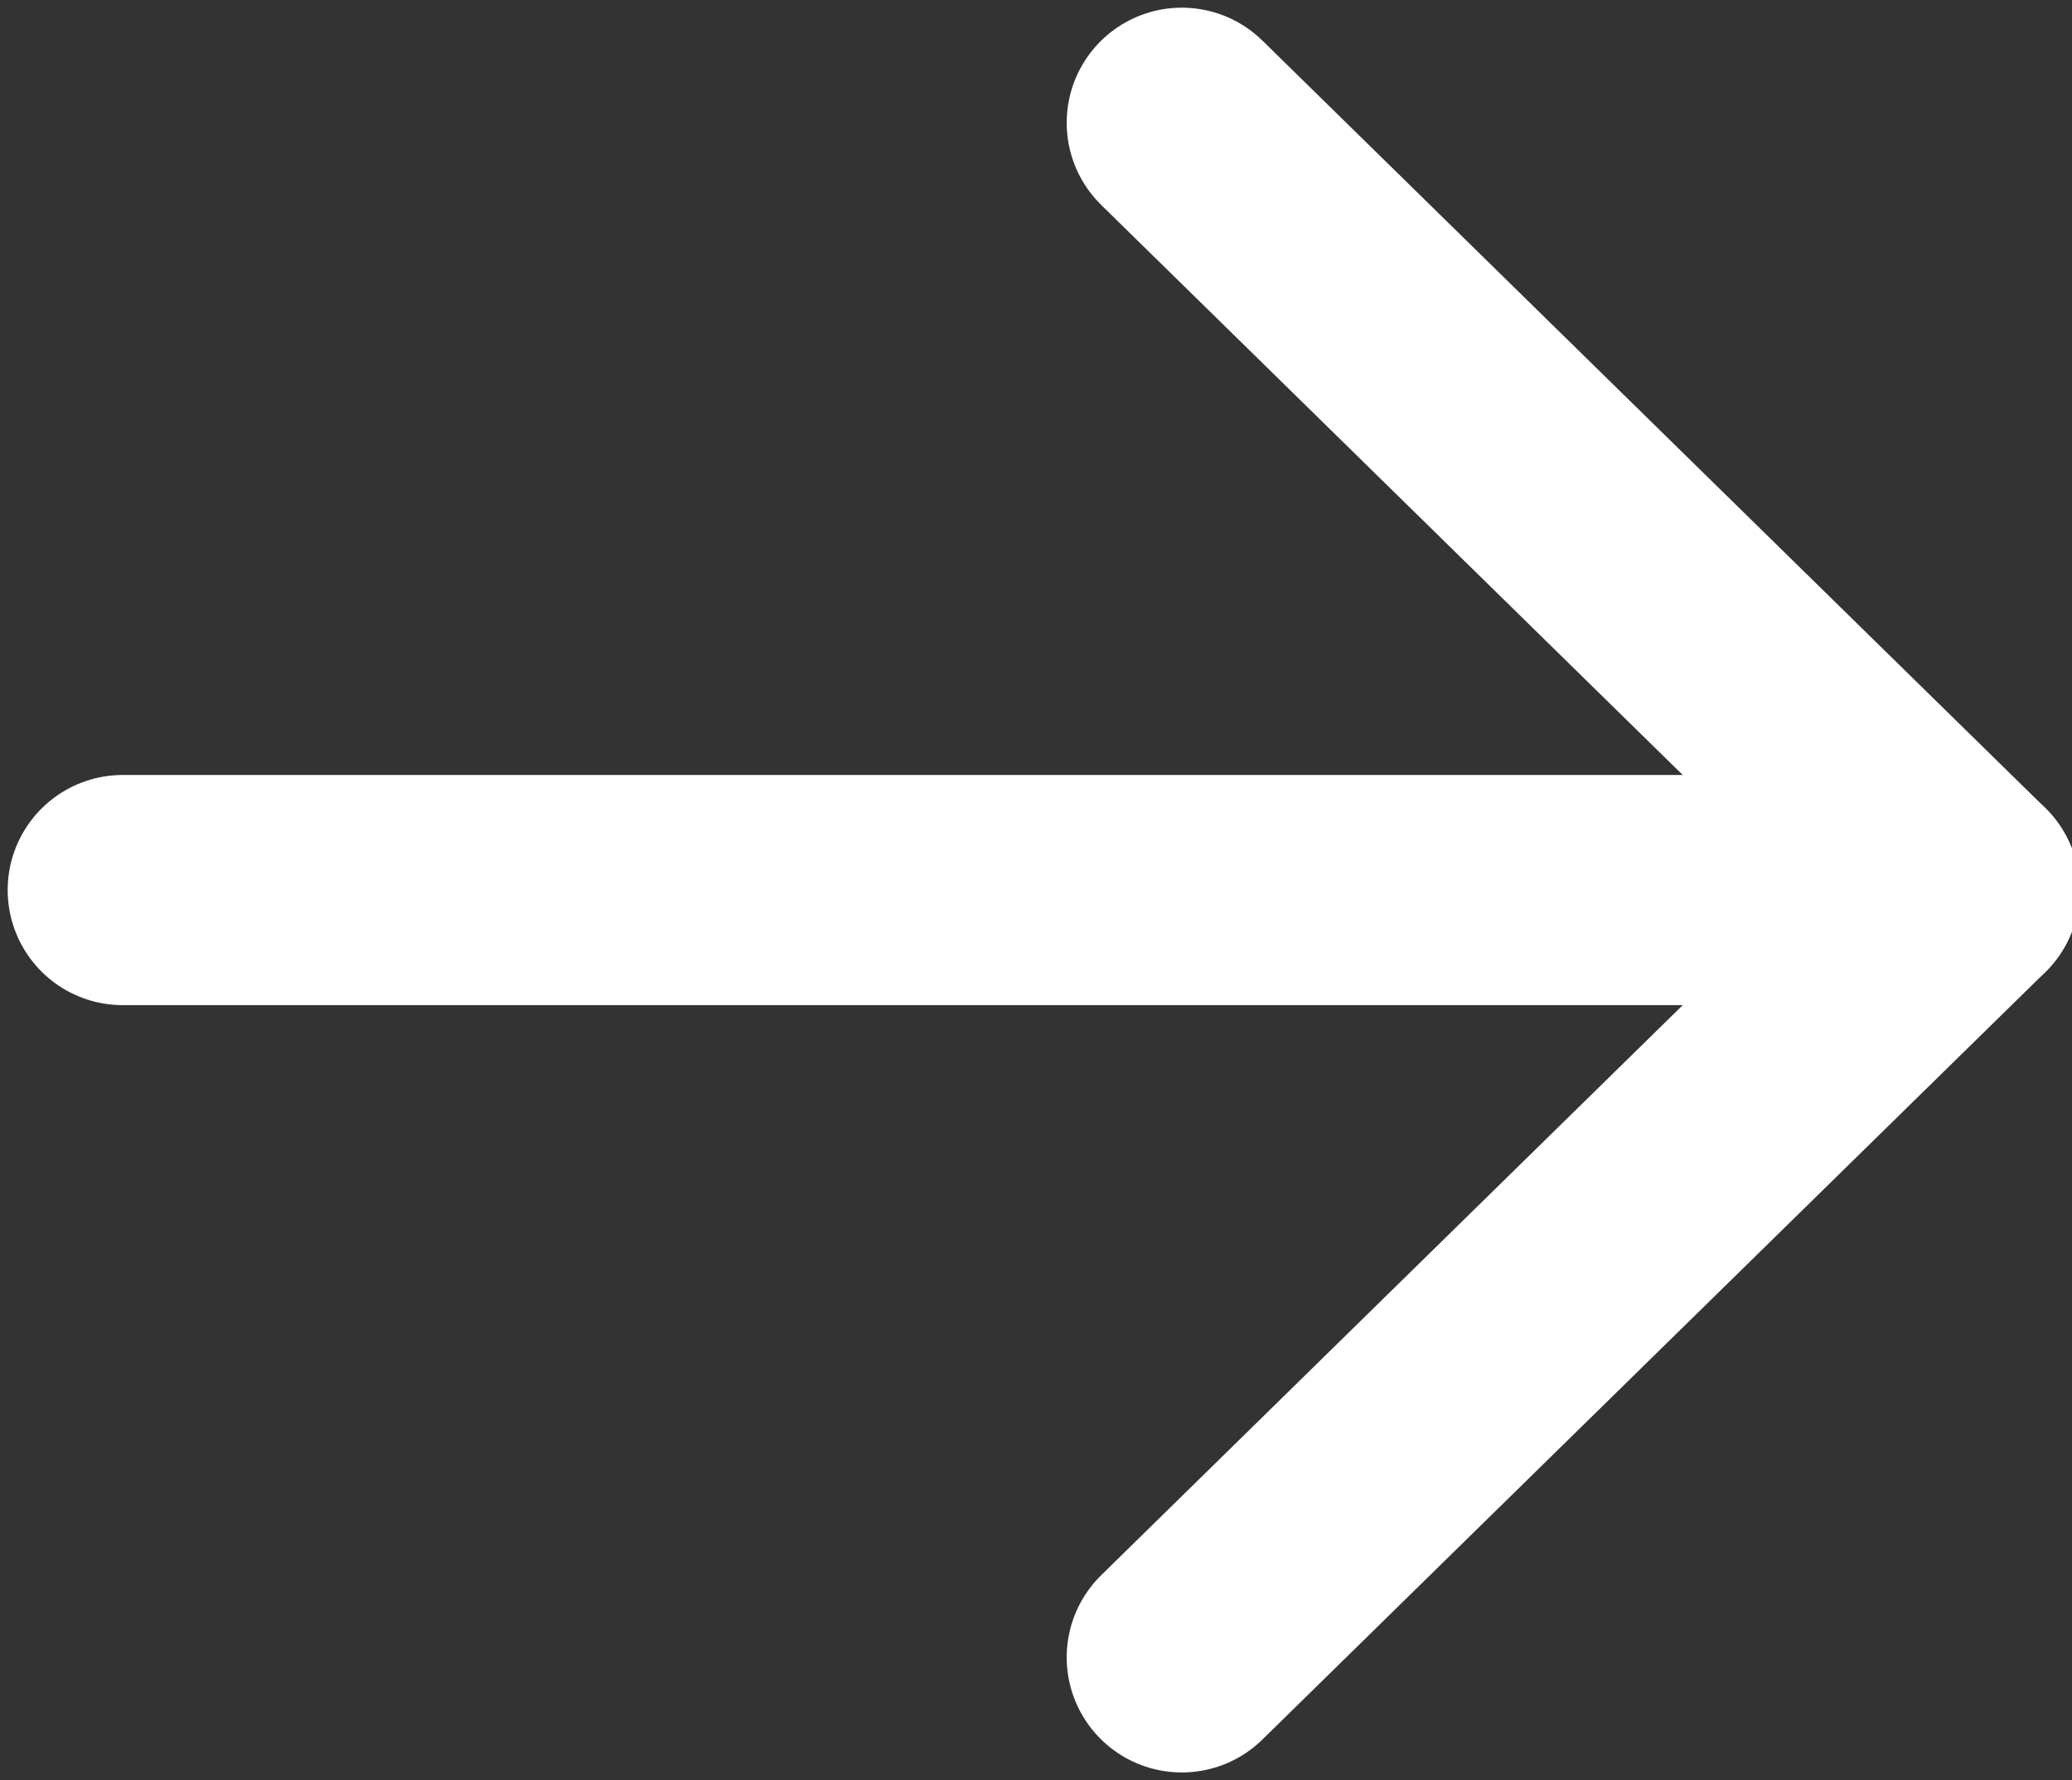
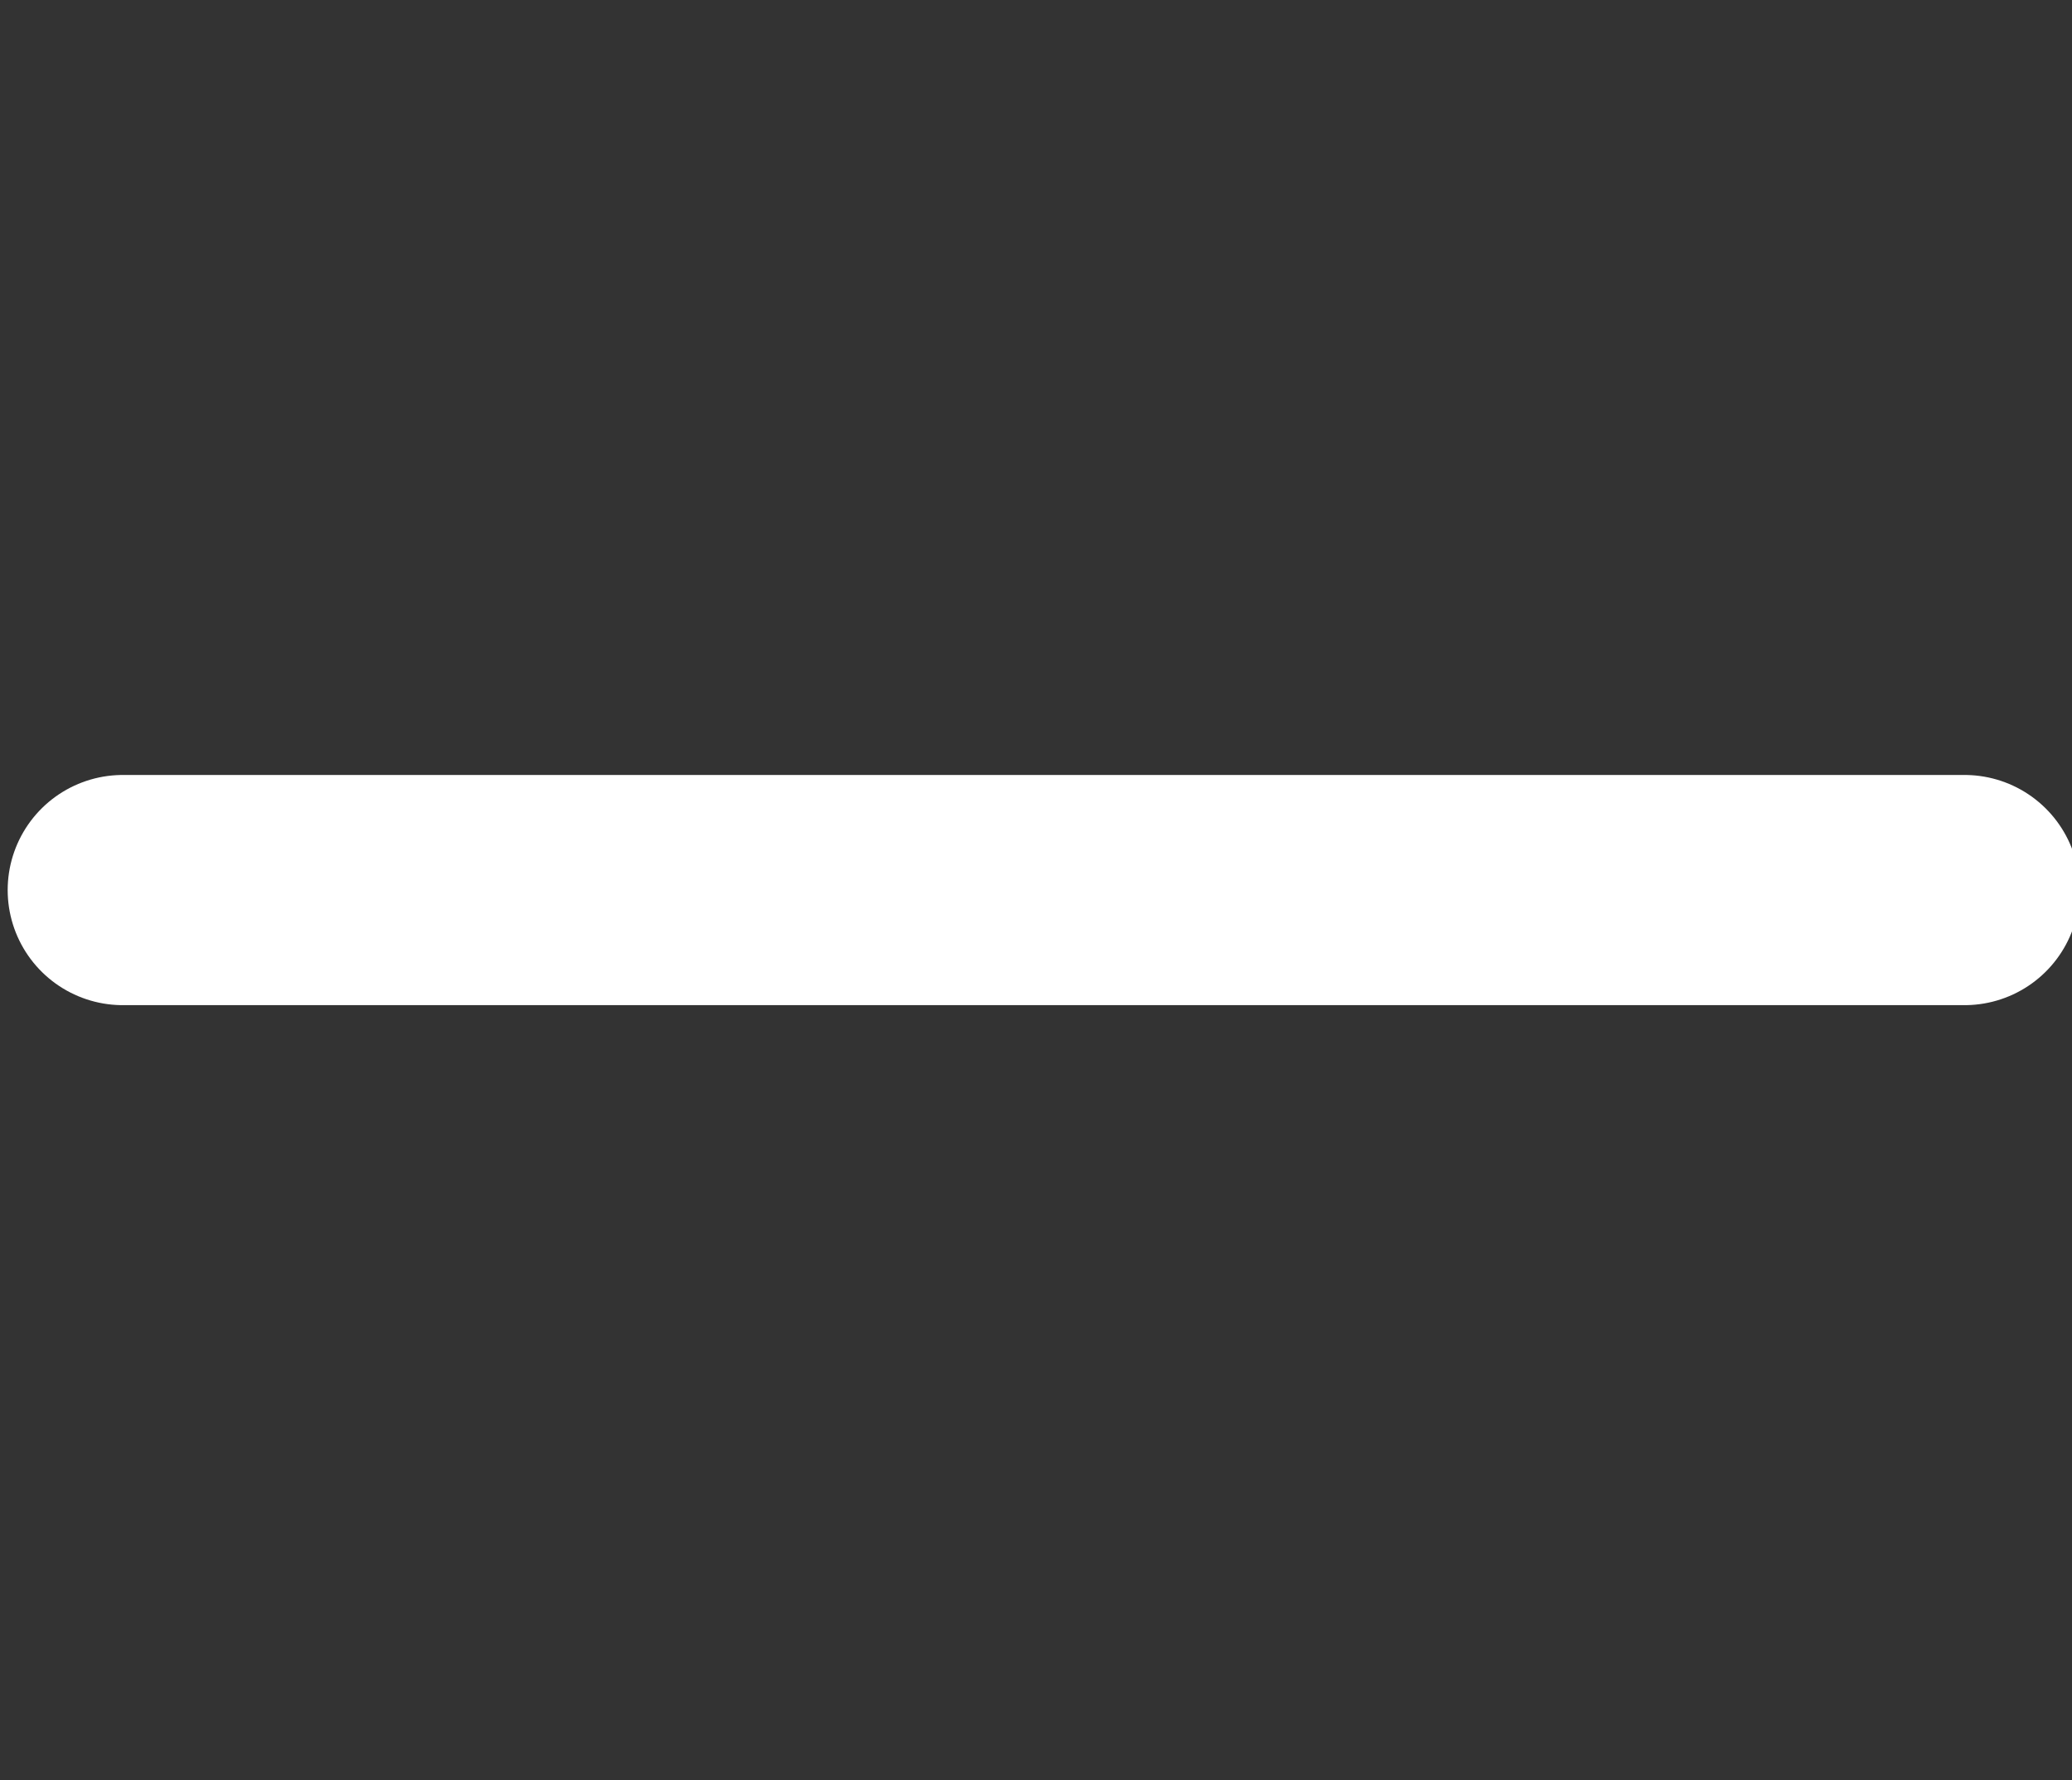
<svg xmlns="http://www.w3.org/2000/svg" width="13.5" height="11.6" version="1.1" viewBox="0 0 13.5 11.6">
  <rect x="0" y="0" width="13.5" height="11.6" fill="#333333" stroke="none" />
  <defs>
    <style>
      .cls-1 {
        fill: none;
        stroke: #fff;
        stroke-linecap: round;
        stroke-linejoin: round;
        stroke-width: 1.5px;
      }
    </style>
  </defs>
  <g>
    <g id="_레이어_1" data-name="레이어_1">
      <g id="_레이어_1-2" data-name="_레이어_1">
-         <polyline class="cls-1" points="7.7 .8 12.8 5.8 7.7 10.8" />
        <line class="cls-1" x1=".8" y1="5.8" x2="12.8" y2="5.8" />
      </g>
    </g>
  </g>
</svg>